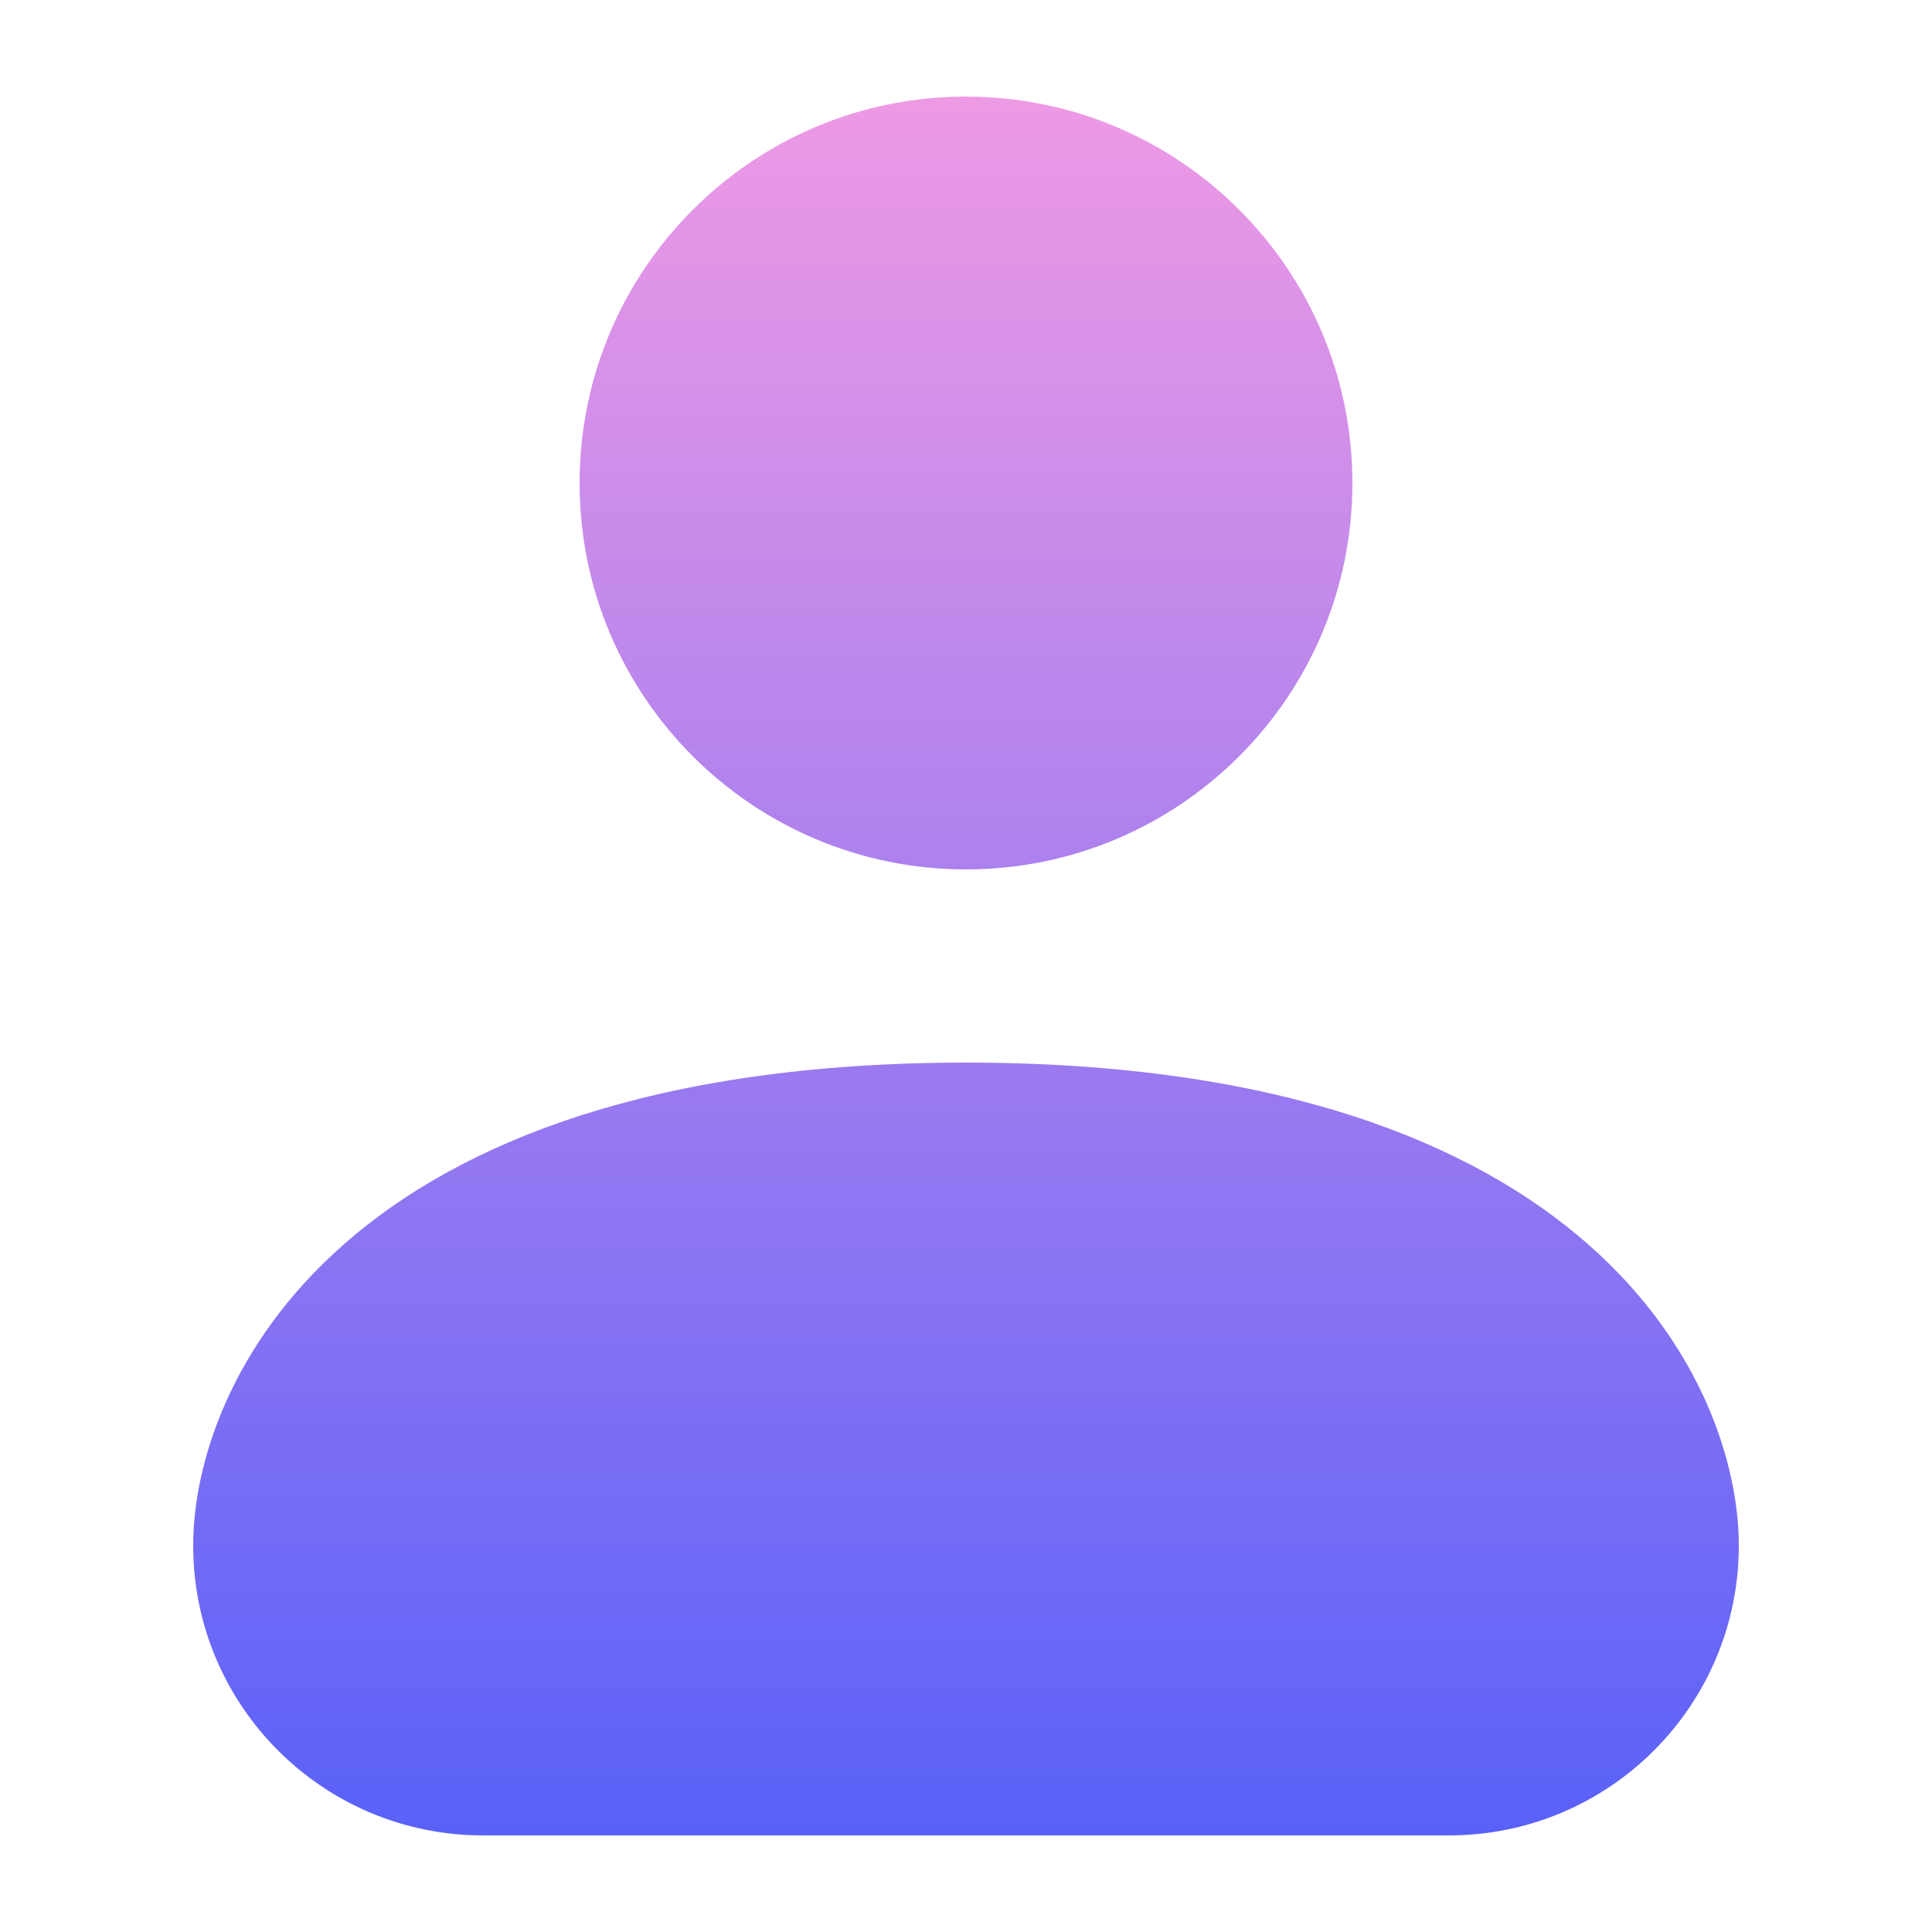
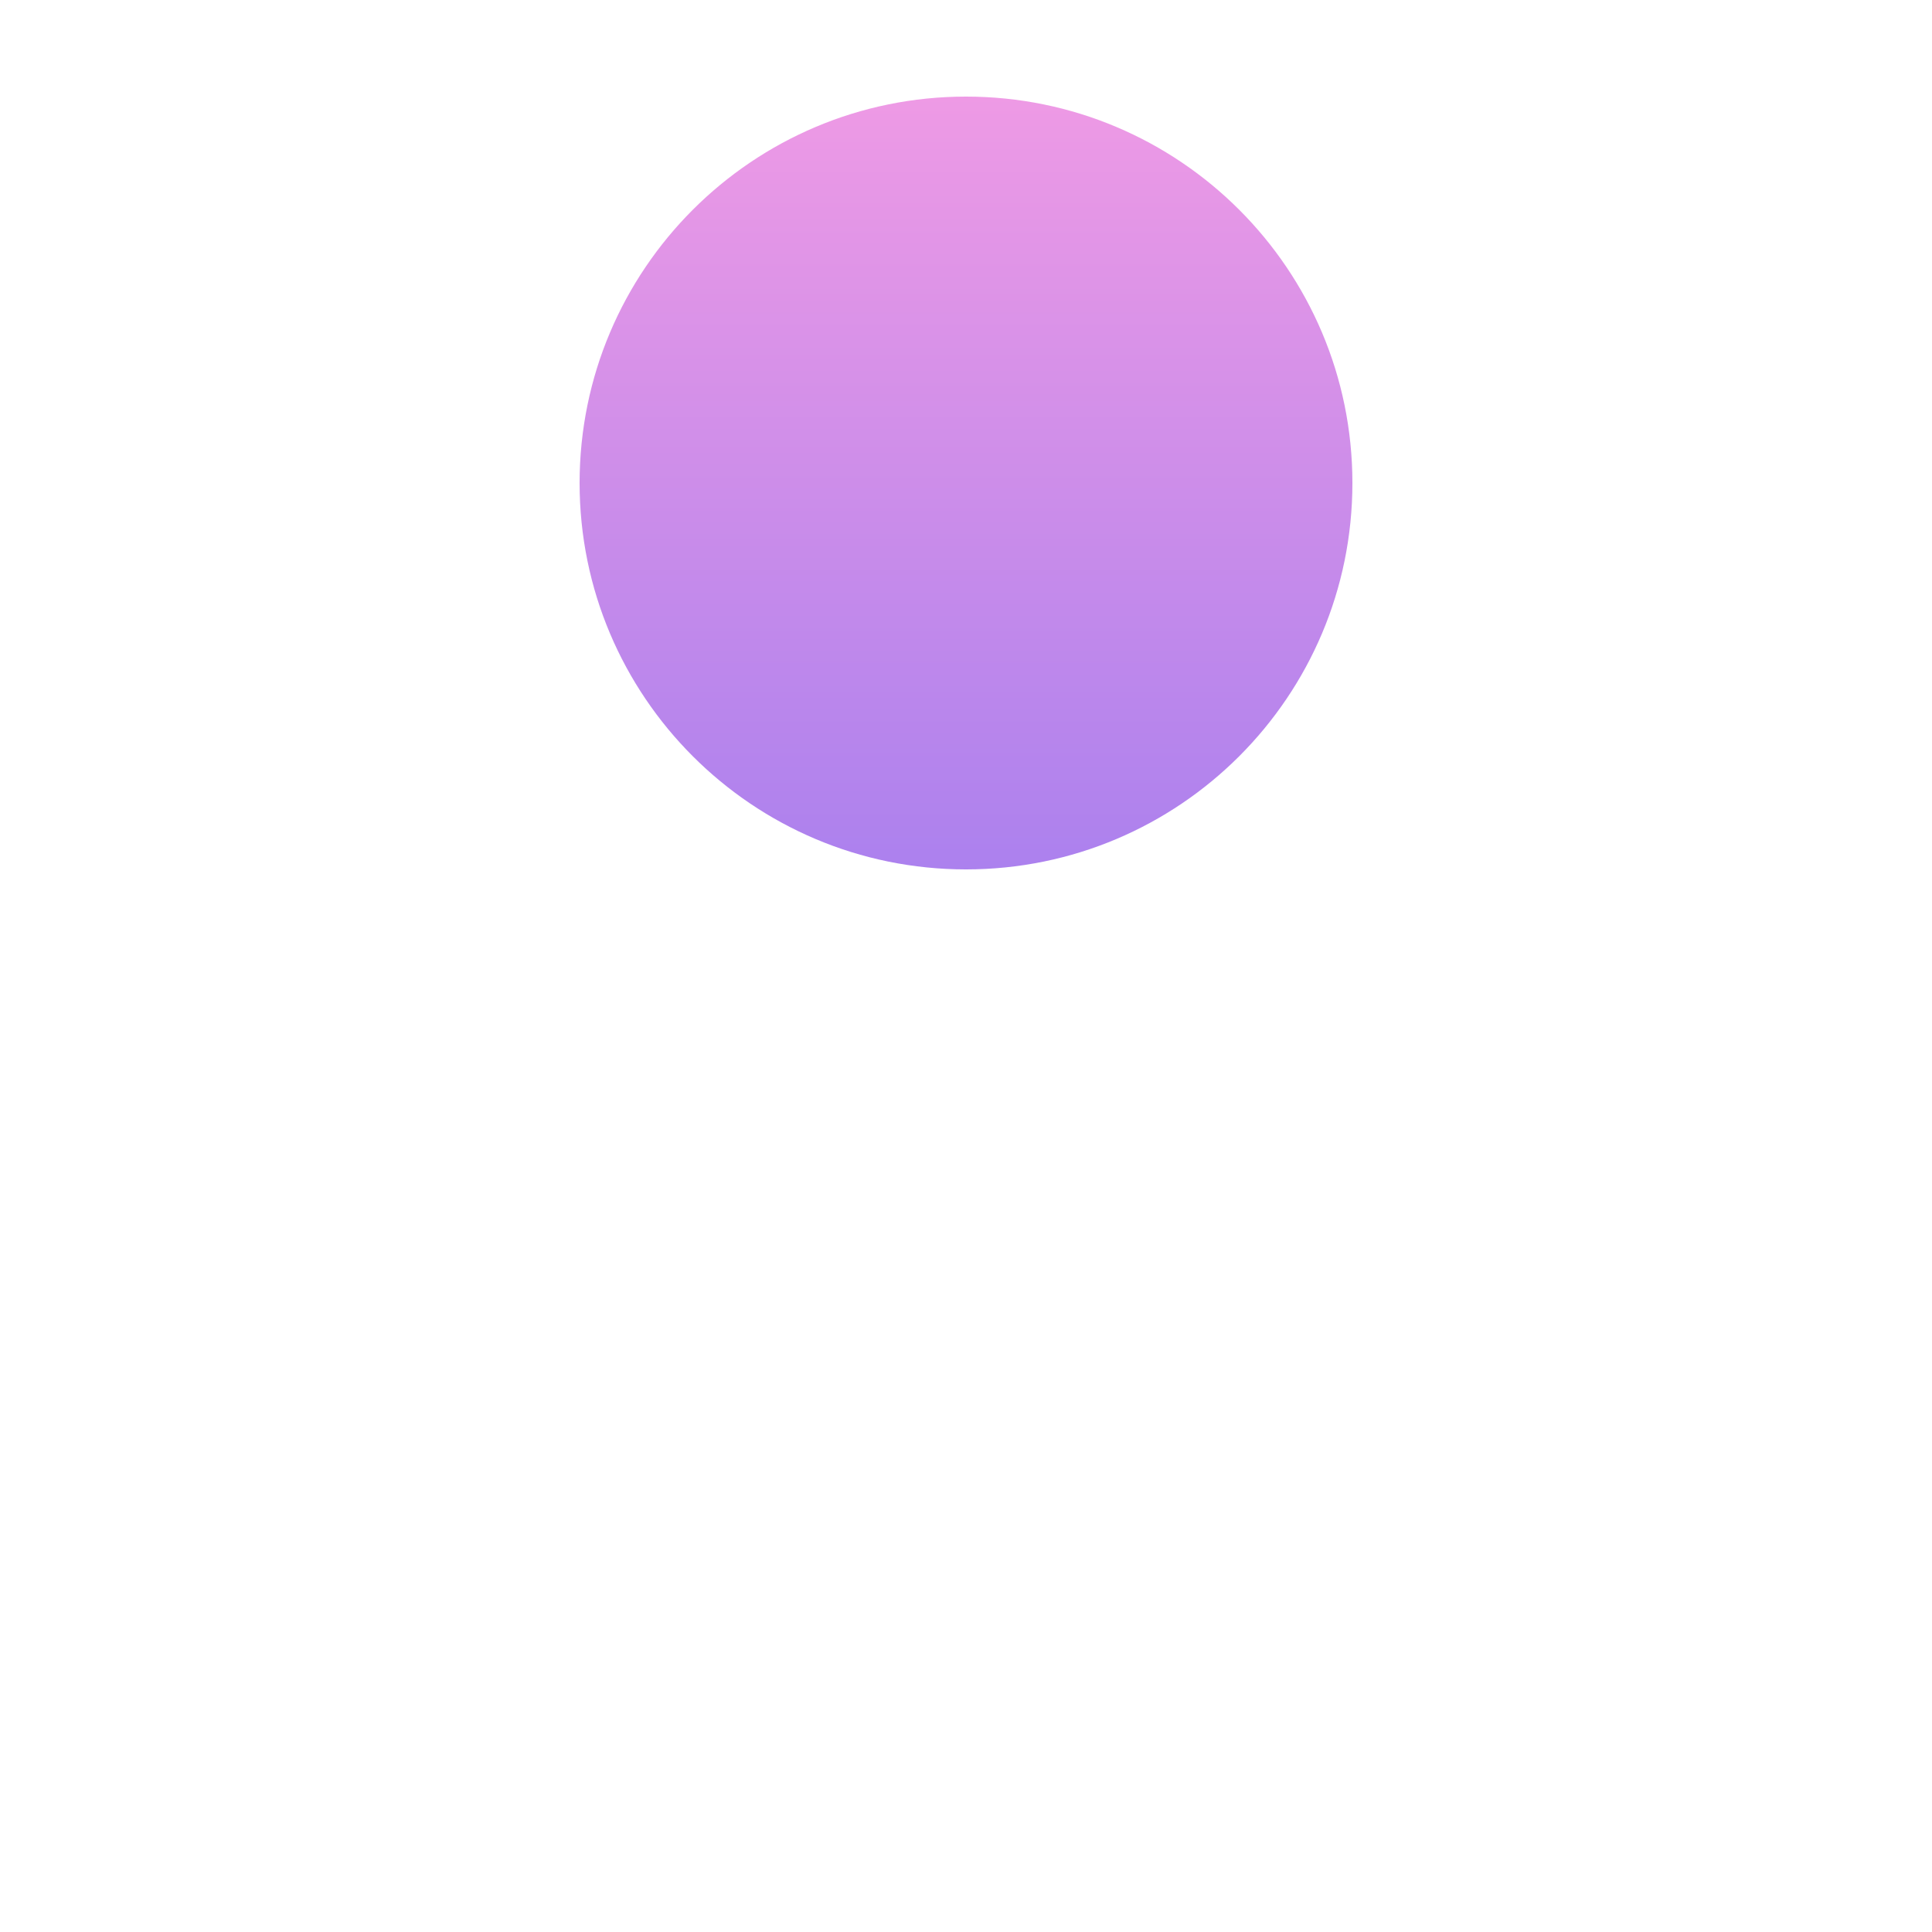
<svg xmlns="http://www.w3.org/2000/svg" fill="none" height="512" viewBox="0 0 20 20" width="512">
  <linearGradient id="paint0_linear_3139_237" gradientUnits="userSpaceOnUse" x1="10" x2="10" y1="1" y2="19">
    <stop offset="0" stop-color="#ee9ae5" />
    <stop offset="1" stop-color="#5961f9" />
  </linearGradient>
  <g fill="url(#paint0_linear_3139_237)">
    <path d="m10 9c2.209 0 4-1.791 4-4s-1.791-4-4-4c-2.209 0-4 1.791-4 4s1.791 4 4 4z" />
-     <path d="m2 16c0 1.657 1.343 3 3 3h10c1.657 0 3-1.343 3-3s-1.5-5-8-5-8 3.343-8 5z" />
  </g>
</svg>